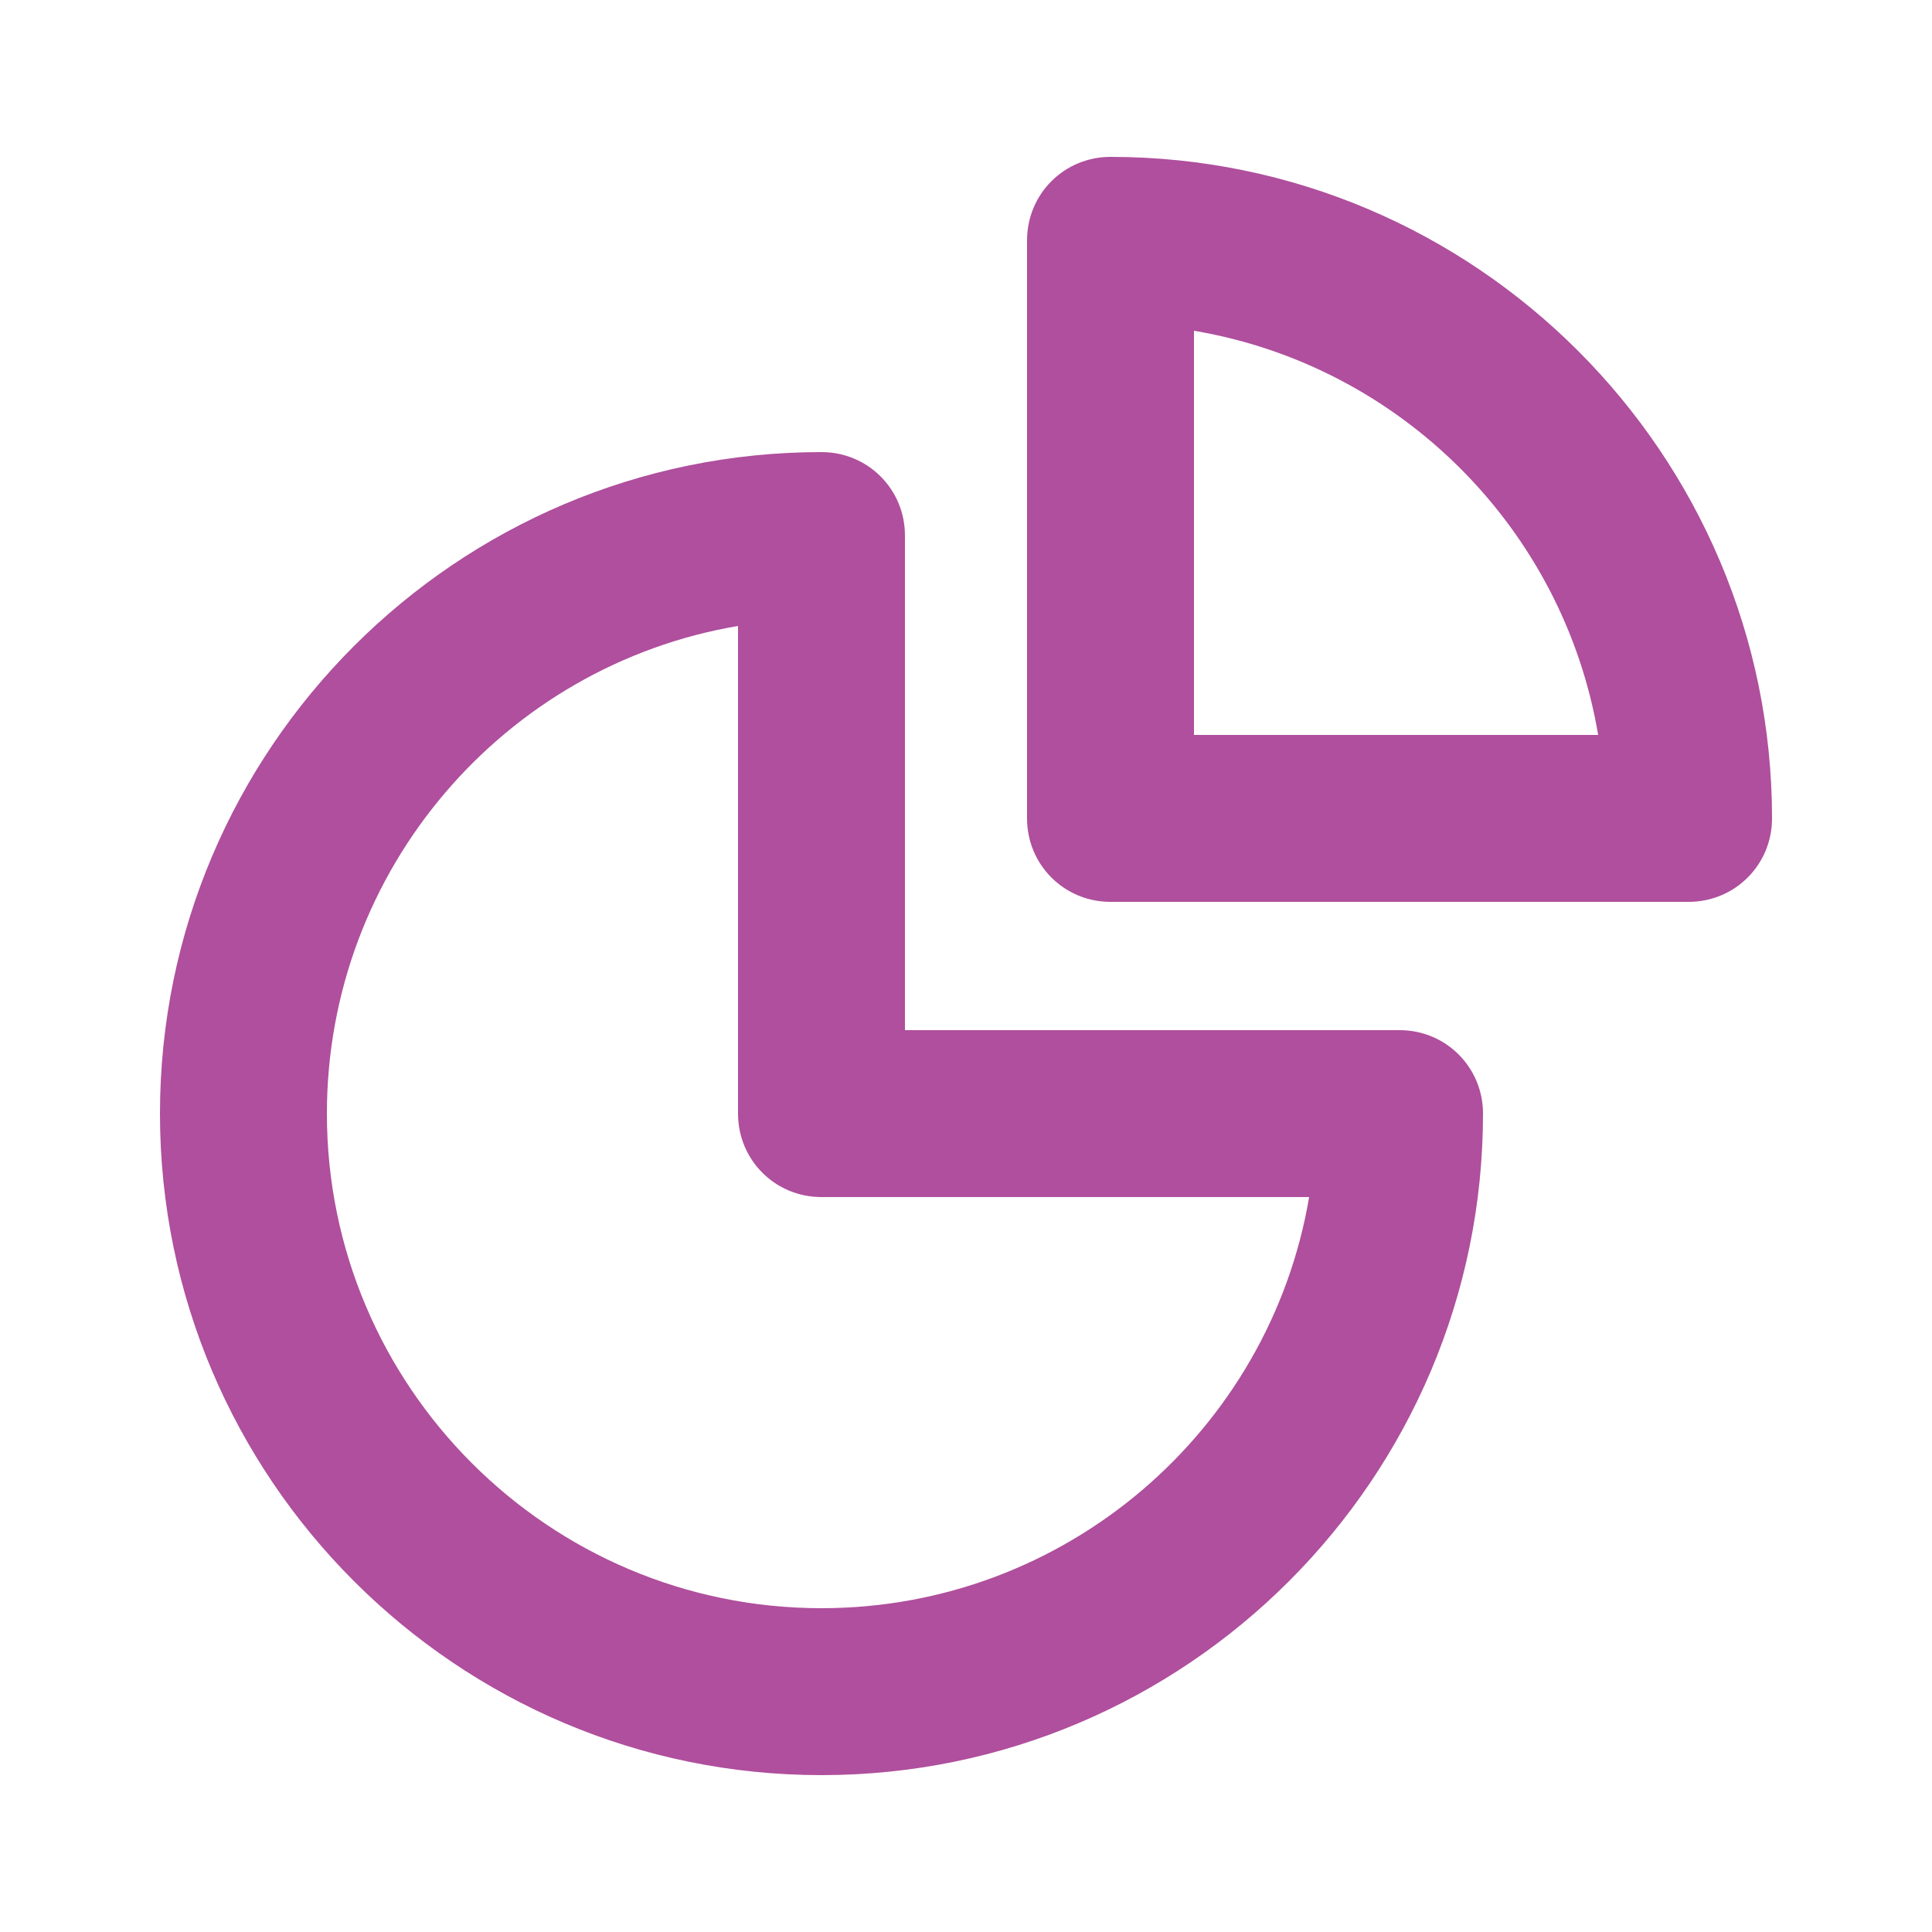
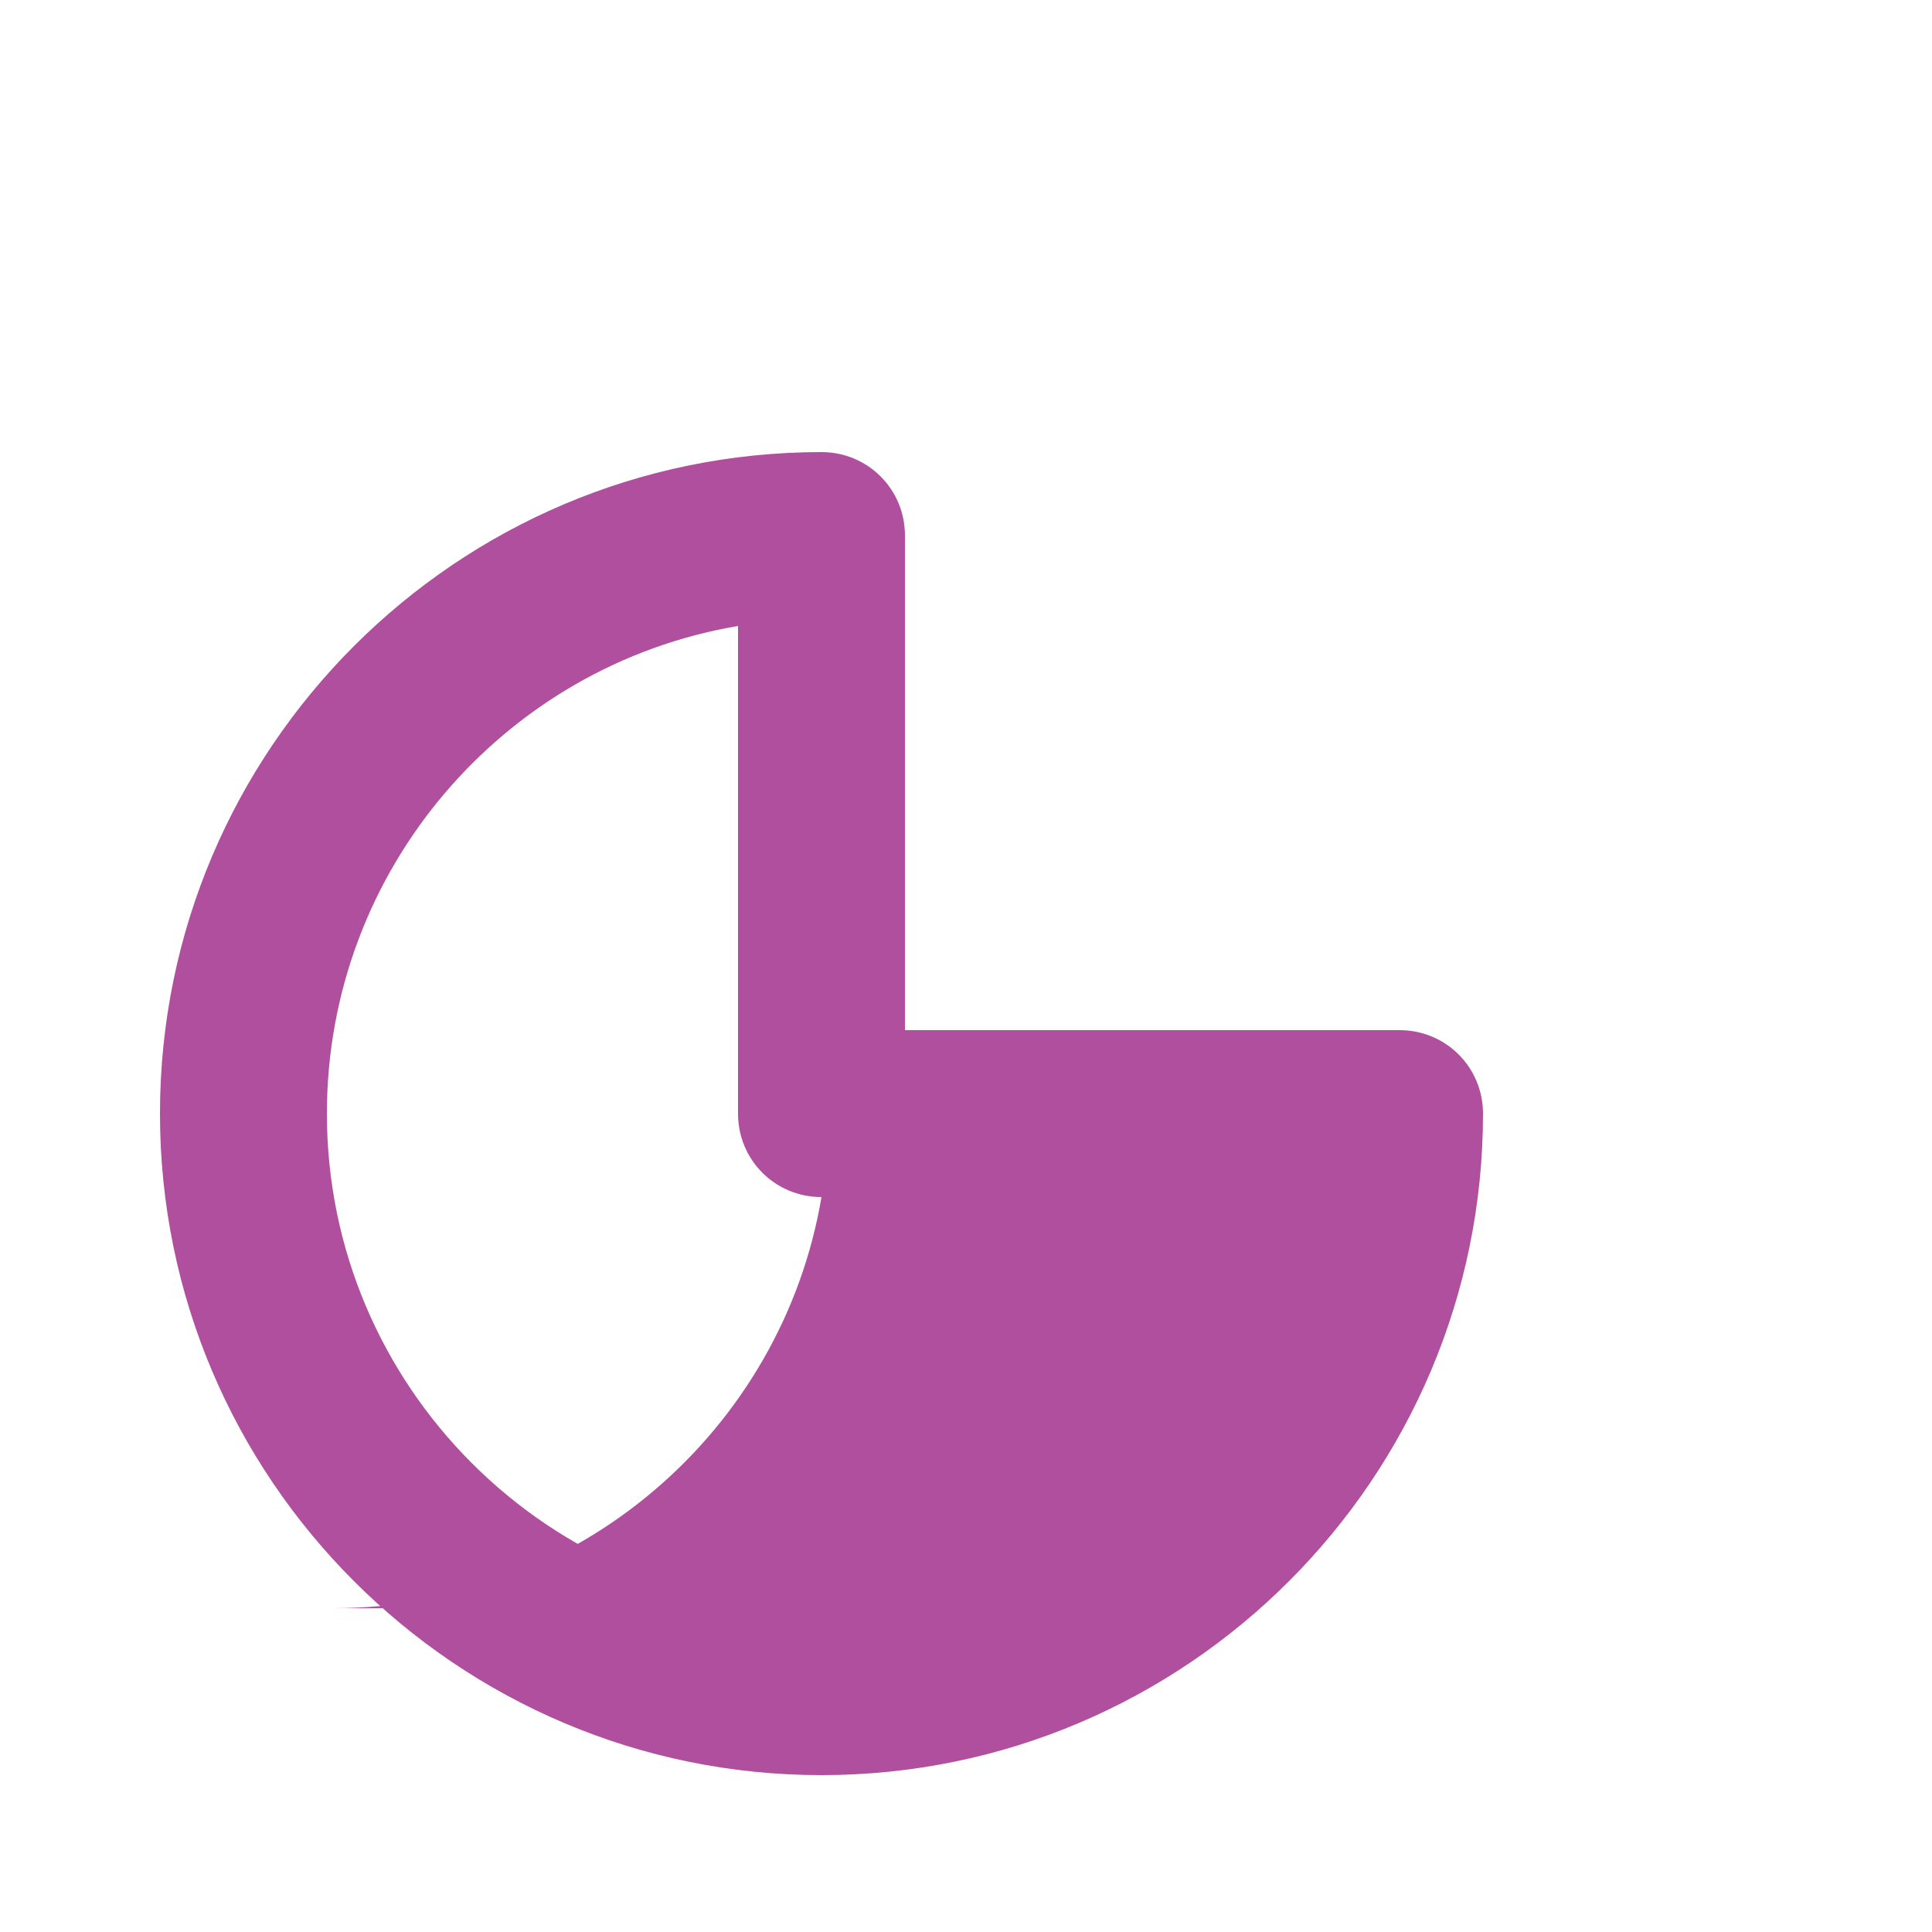
<svg xmlns="http://www.w3.org/2000/svg" id="Layer_1" viewBox="0 0 25 25">
  <defs>
    <style>.cls-1{fill:#af4f9d;}</style>
  </defs>
-   <path class="cls-1" d="m18.11,13.33h-6.4v-6.4c0-.6-.48-1.08-1.08-1.08-4.72,0-8.56,3.84-8.56,8.56s3.84,8.56,8.56,8.56,8.56-3.84,8.56-8.56c0-.6-.48-1.08-1.08-1.08Zm-7.48,7.48c-3.53,0-6.4-2.87-6.4-6.4,0-3.16,2.3-5.8,5.32-6.31v6.31c0,.6.48,1.08,1.08,1.08h6.31c-.51,3.02-3.15,5.32-6.31,5.32Z" />
-   <path class="cls-1" d="m14.37,2.03c-.6,0-1.08.48-1.08,1.08v7.48c0,.6.48,1.08,1.08,1.08h7.48c.6,0,1.08-.48,1.08-1.08,0-4.72-3.84-8.56-8.56-8.56Zm1.08,7.48v-5.23c2.67.45,4.78,2.56,5.23,5.23h-5.23Z" />
+   <path class="cls-1" d="m18.11,13.33h-6.4v-6.4c0-.6-.48-1.08-1.08-1.08-4.72,0-8.56,3.84-8.56,8.56s3.84,8.56,8.56,8.56,8.56-3.84,8.56-8.56c0-.6-.48-1.08-1.08-1.08Zm-7.48,7.48c-3.53,0-6.4-2.87-6.4-6.4,0-3.16,2.3-5.8,5.32-6.31v6.31c0,.6.48,1.08,1.08,1.08c-.51,3.02-3.15,5.32-6.31,5.32Z" />
</svg>